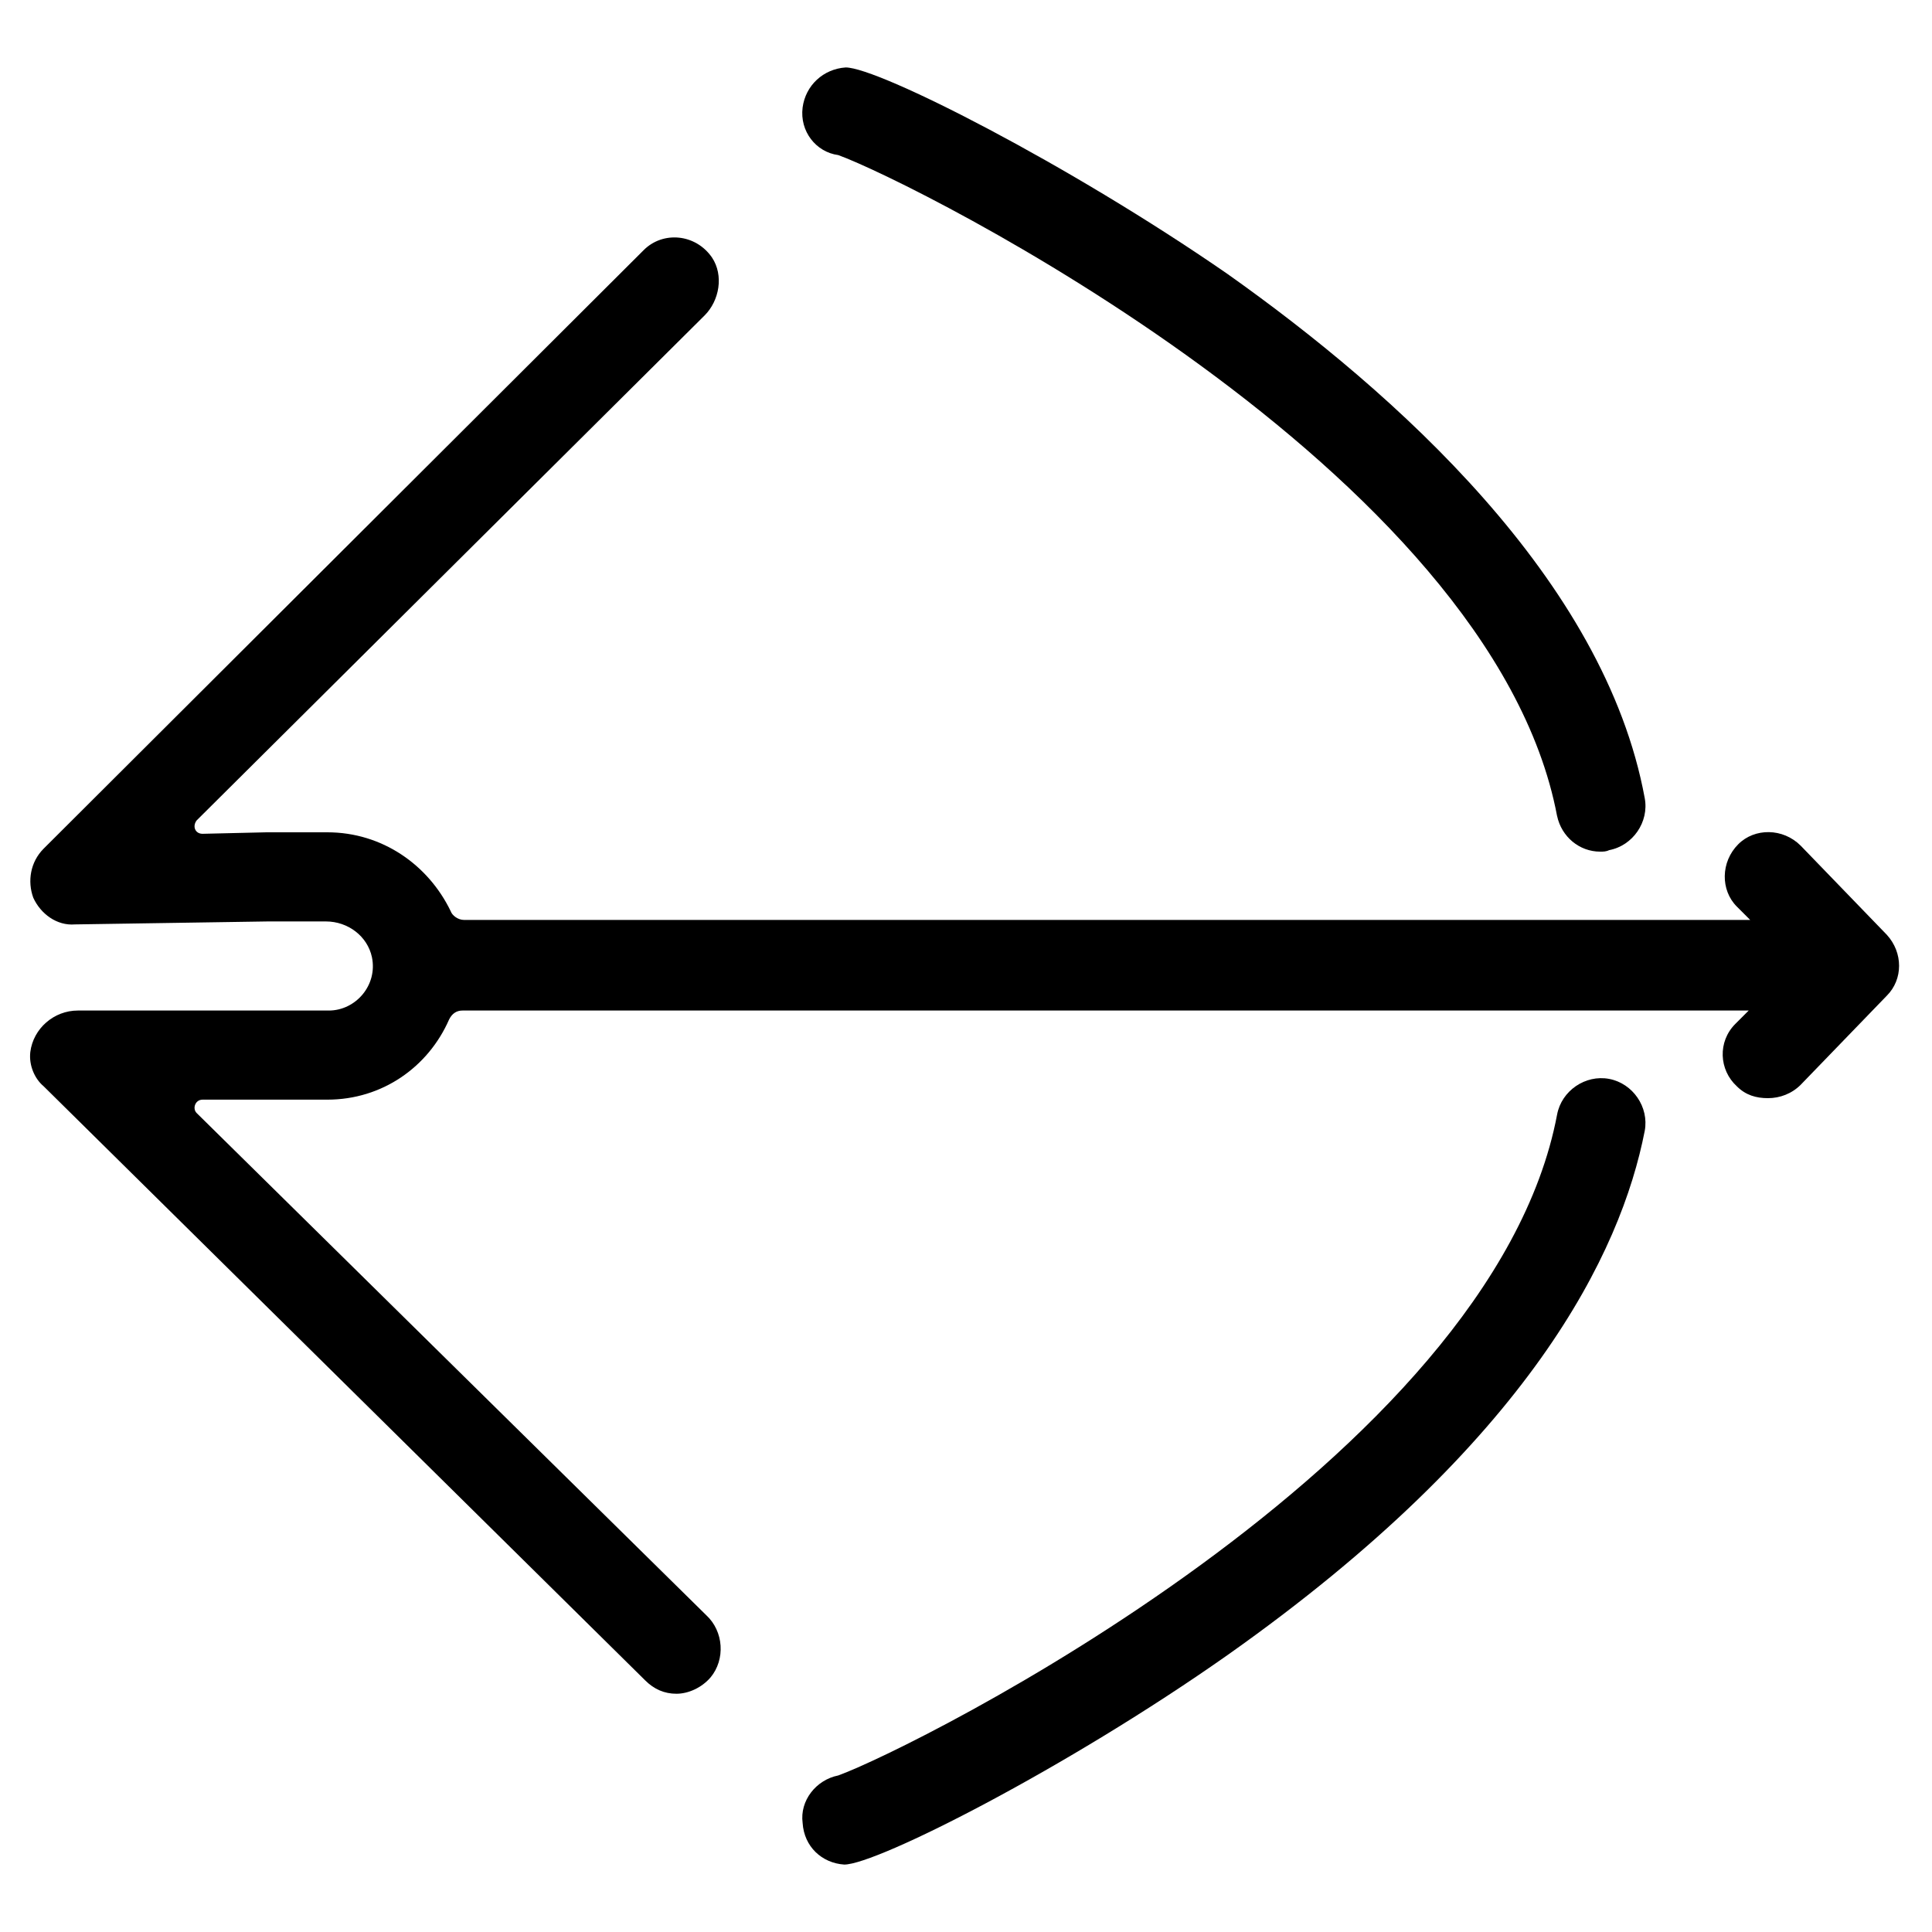
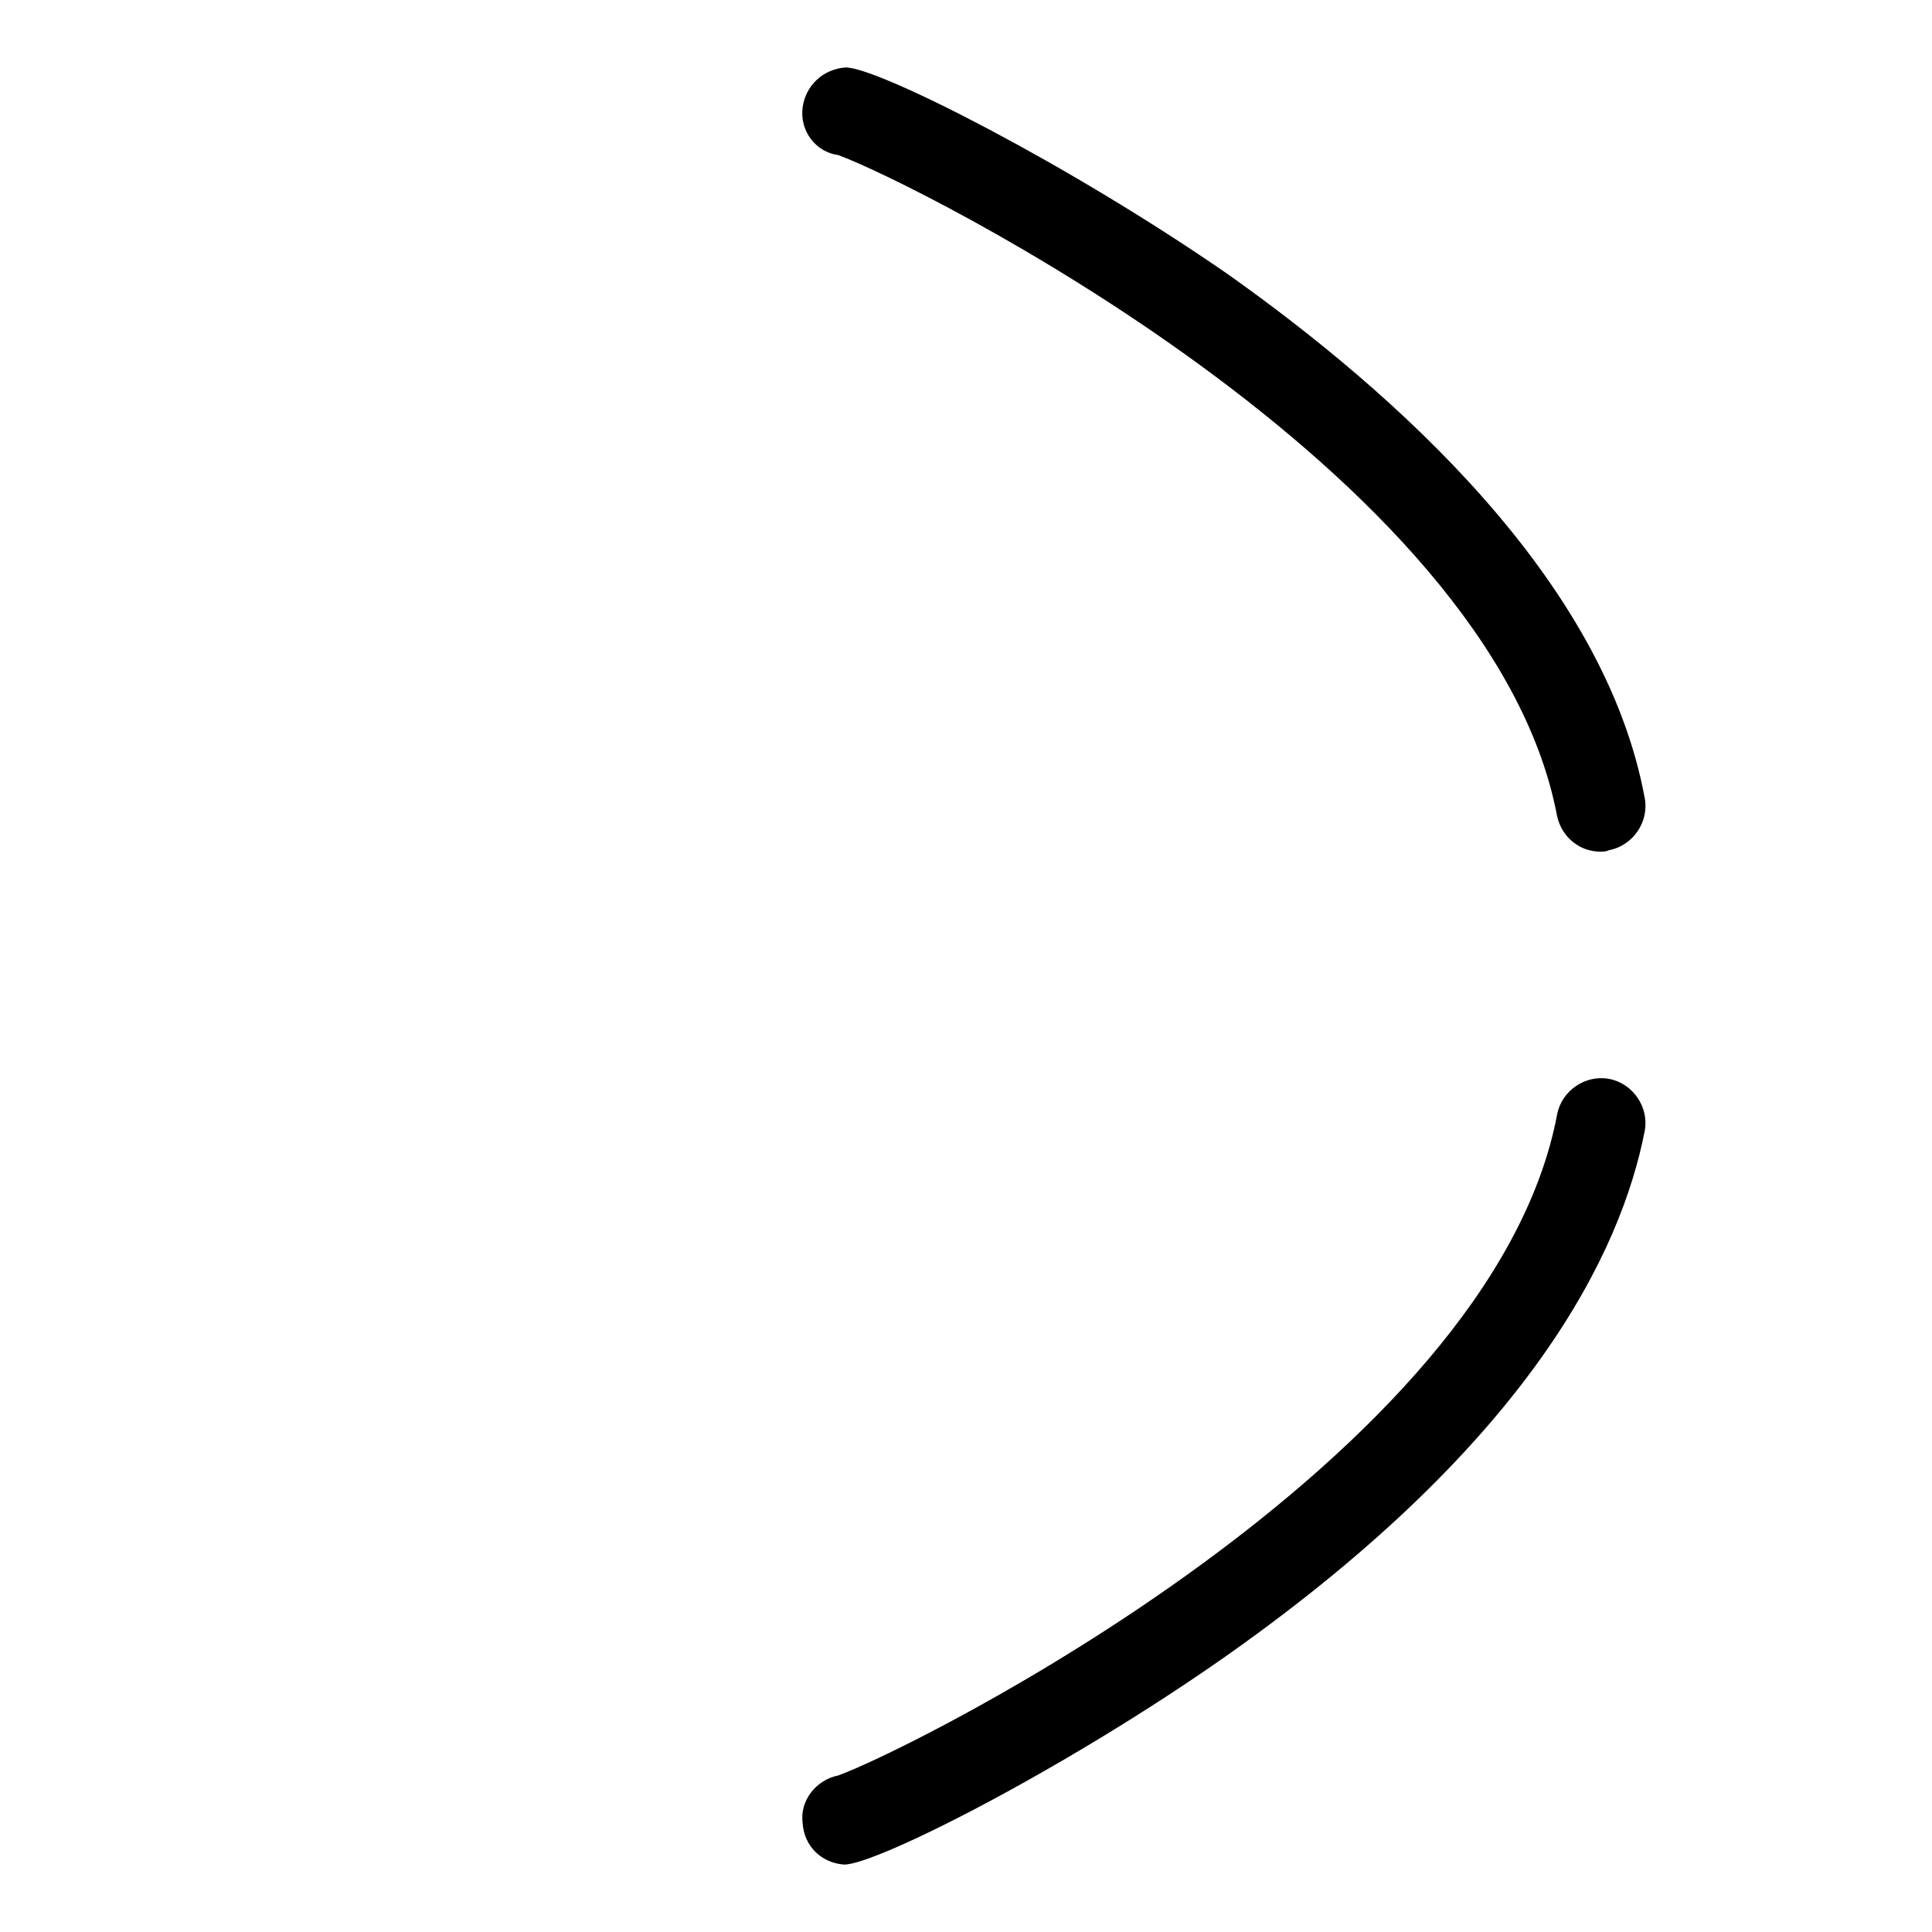
<svg xmlns="http://www.w3.org/2000/svg" fill="#000000" width="800px" height="800px" version="1.1" viewBox="144 144 512 512">
  <g>
    <path d="m367.72 638.13c0.395 0 0.395 0 0 0 8.66 0 59.039-25.586 101.55-55.496 80.293-56.68 104.3-106.66 110.6-138.94 1.18-6.297-3.148-12.594-9.445-13.777-6.297-1.18-12.594 3.148-13.777 9.445-17.32 91.711-170.82 168.07-190.5 175.15-5.902 1.18-10.234 6.691-9.445 12.594 0.395 6.297 5.117 10.629 11.02 11.023z" />
    <path d="m556.65 360.25c1.18 5.512 5.902 9.445 11.414 9.445 0.789 0 1.574 0 2.363-0.395 6.297-1.18 10.629-7.477 9.445-13.777-10.629-57.859-66.125-107.45-110.6-138.94-42.117-29.125-92.496-54.707-101.16-54.707-5.902 0.395-10.629 4.723-11.414 10.629-0.789 6.297 3.543 11.809 9.445 12.594 19.68 7.082 173.18 83.441 190.5 175.15z" />
-     <path d="m644.03 391.73-22.828-23.617c-4.723-4.723-12.203-4.723-16.531-0.395-4.723 4.723-4.723 12.203-0.395 16.531l3.543 3.543h-340.86c-1.574 0-3.148-1.18-3.543-2.363-5.902-12.199-18.105-20.859-32.668-20.859h-16.137l-16.926 0.395c-1.969 0-2.754-1.969-1.574-3.543l134.61-133.82c3.938-3.938 5.117-10.629 1.969-15.352-4.328-6.297-12.988-7.086-18.105-1.969l-159.02 158.62c-3.539 3.543-4.328 8.66-2.754 12.992 1.969 4.328 6.297 7.477 11.02 7.086l51.172-0.789h15.352c5.902 0 11.02 3.938 12.203 9.445 1.574 7.477-4.328 14.168-11.414 14.168h-66.523c-6.297 0-11.809 4.723-12.594 11.02-0.395 3.543 1.18 7.086 3.543 9.055l159.41 157.44c2.363 2.363 5.117 3.543 8.266 3.543s6.691-1.574 9.055-4.328c3.938-4.723 3.543-12.203-1.18-16.531l-135.01-133.04c-1.18-1.18-0.395-3.543 1.574-3.543h33.062c14.562 0 26.766-8.66 32.273-21.254 0.789-1.574 1.969-2.363 3.543-2.363h340.86l-3.543 3.543c-4.723 4.723-4.328 12.203 0.395 16.531 2.363 2.363 5.117 3.148 8.266 3.148 3.148 0 6.297-1.18 8.66-3.543l22.828-23.617c4.328-4.328 4.328-11.41 0-16.133z" />
  </g>
</svg>